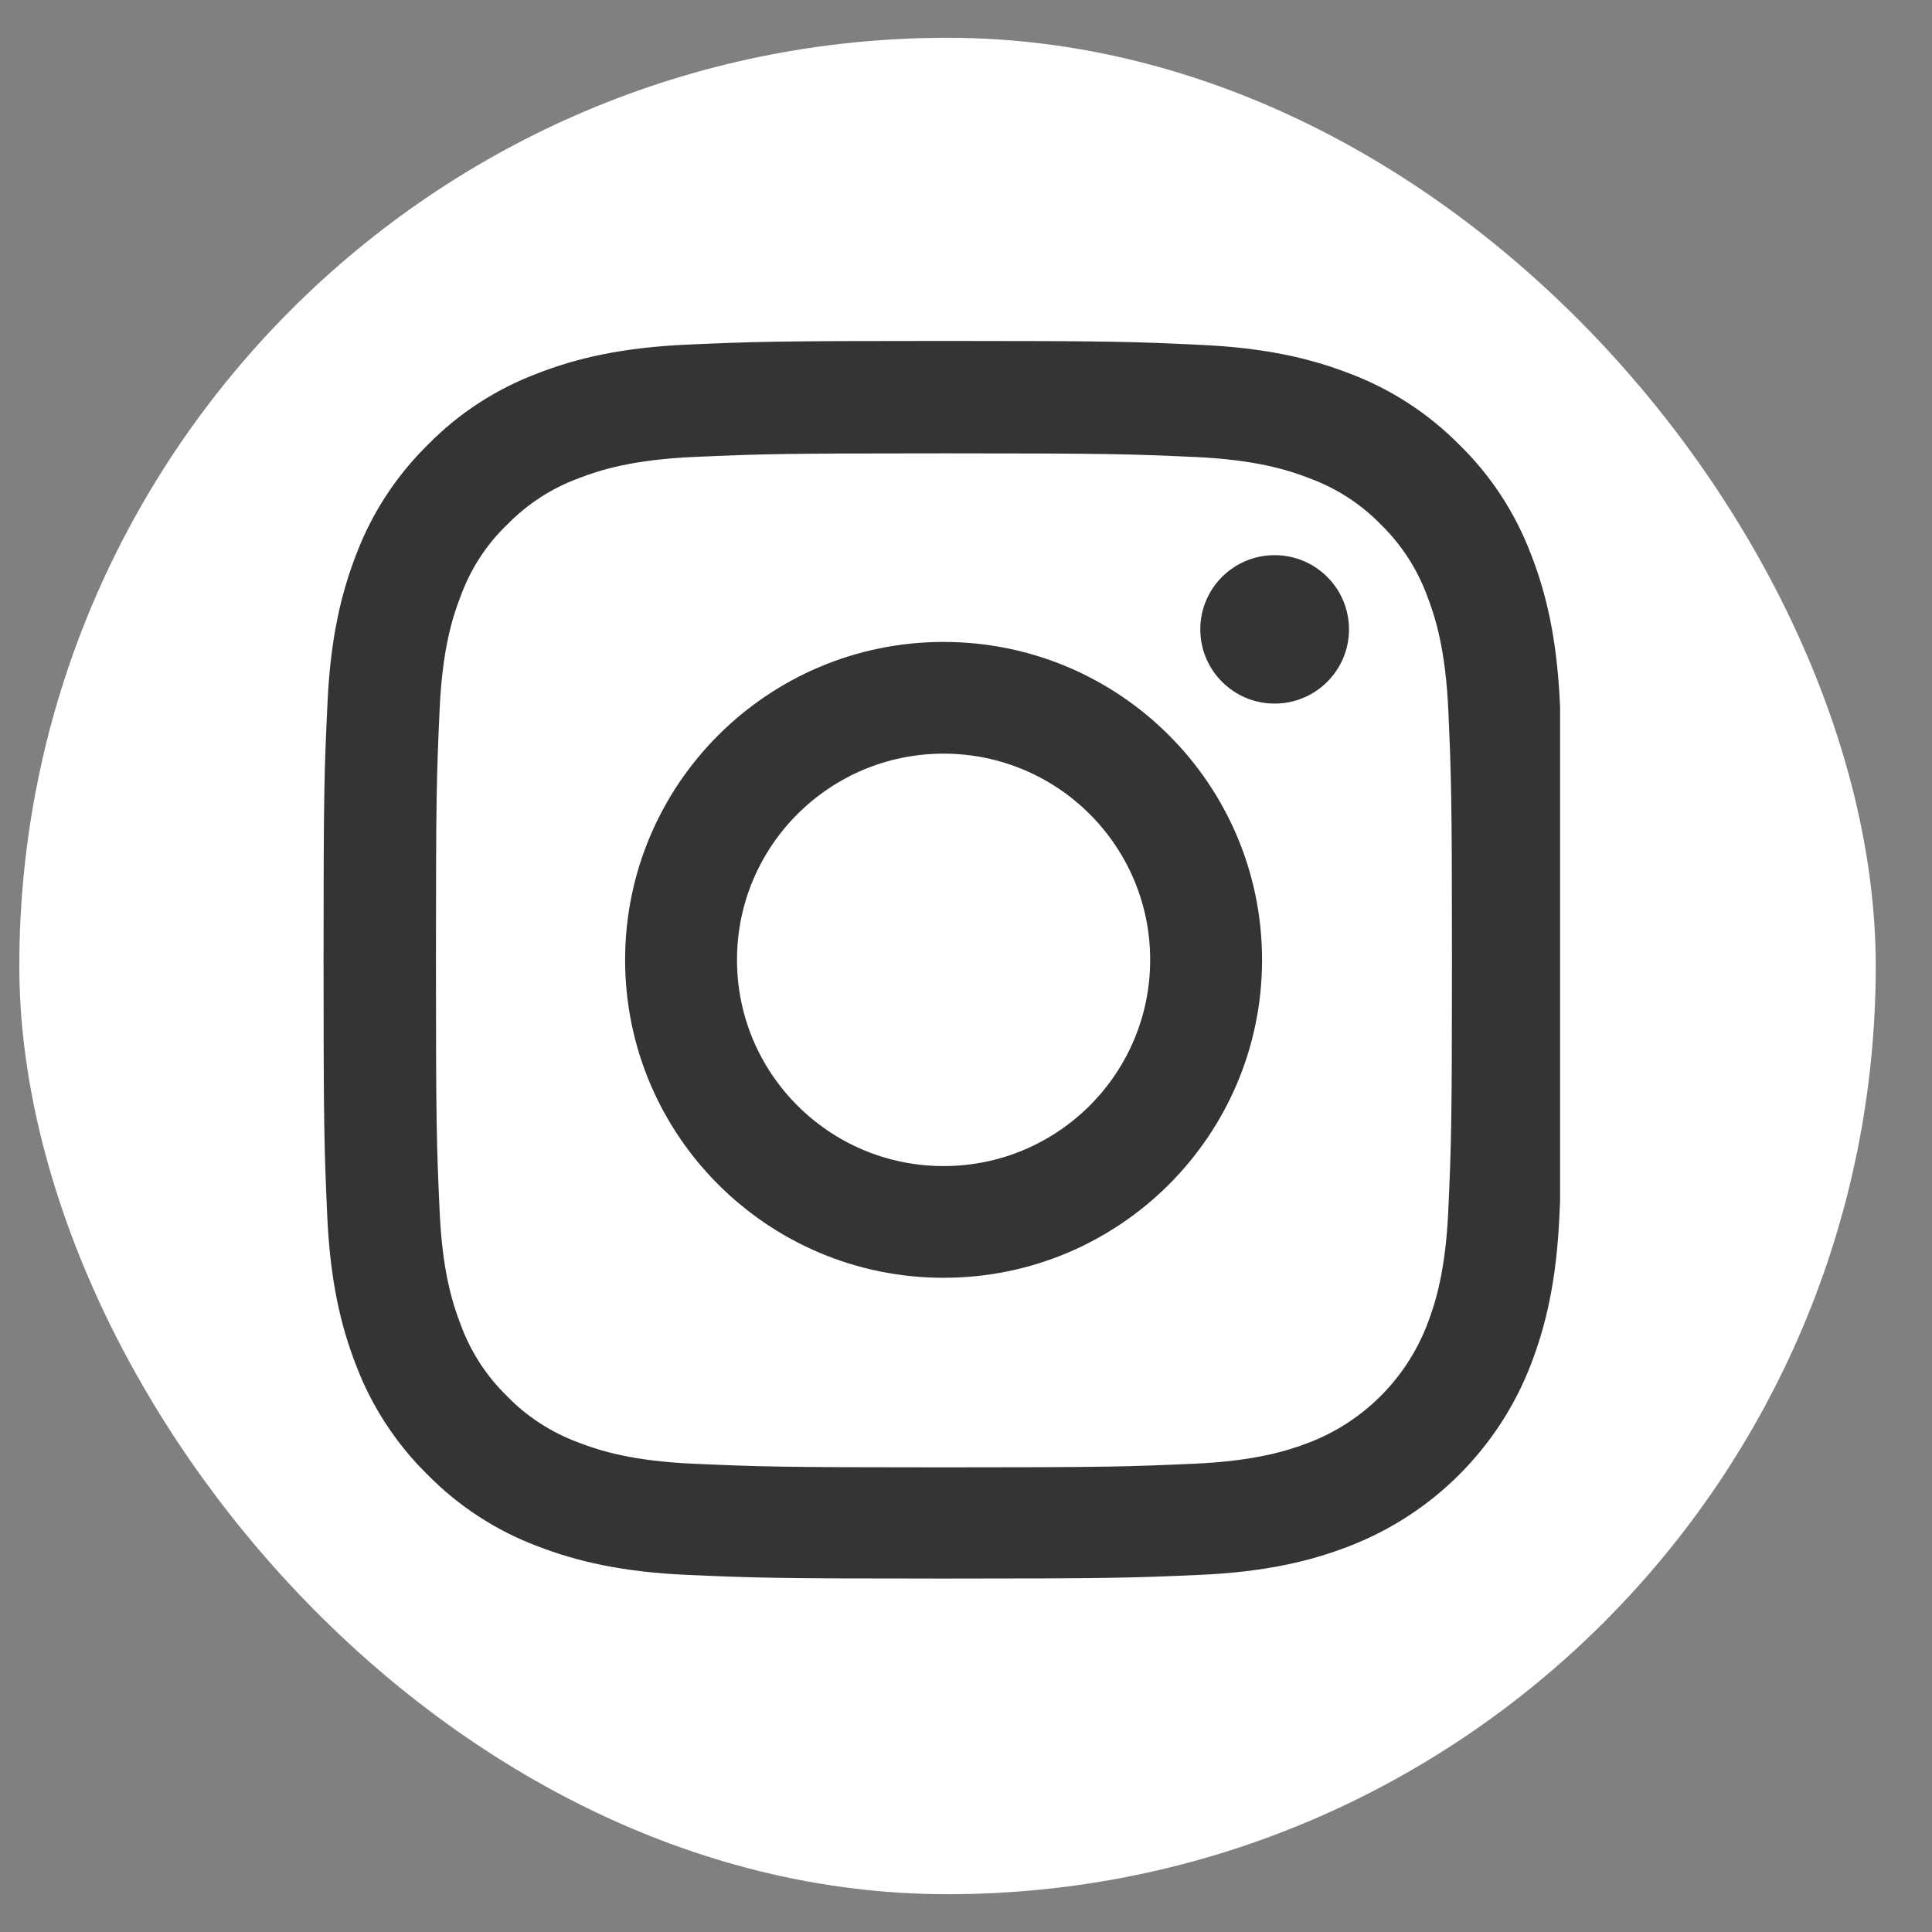
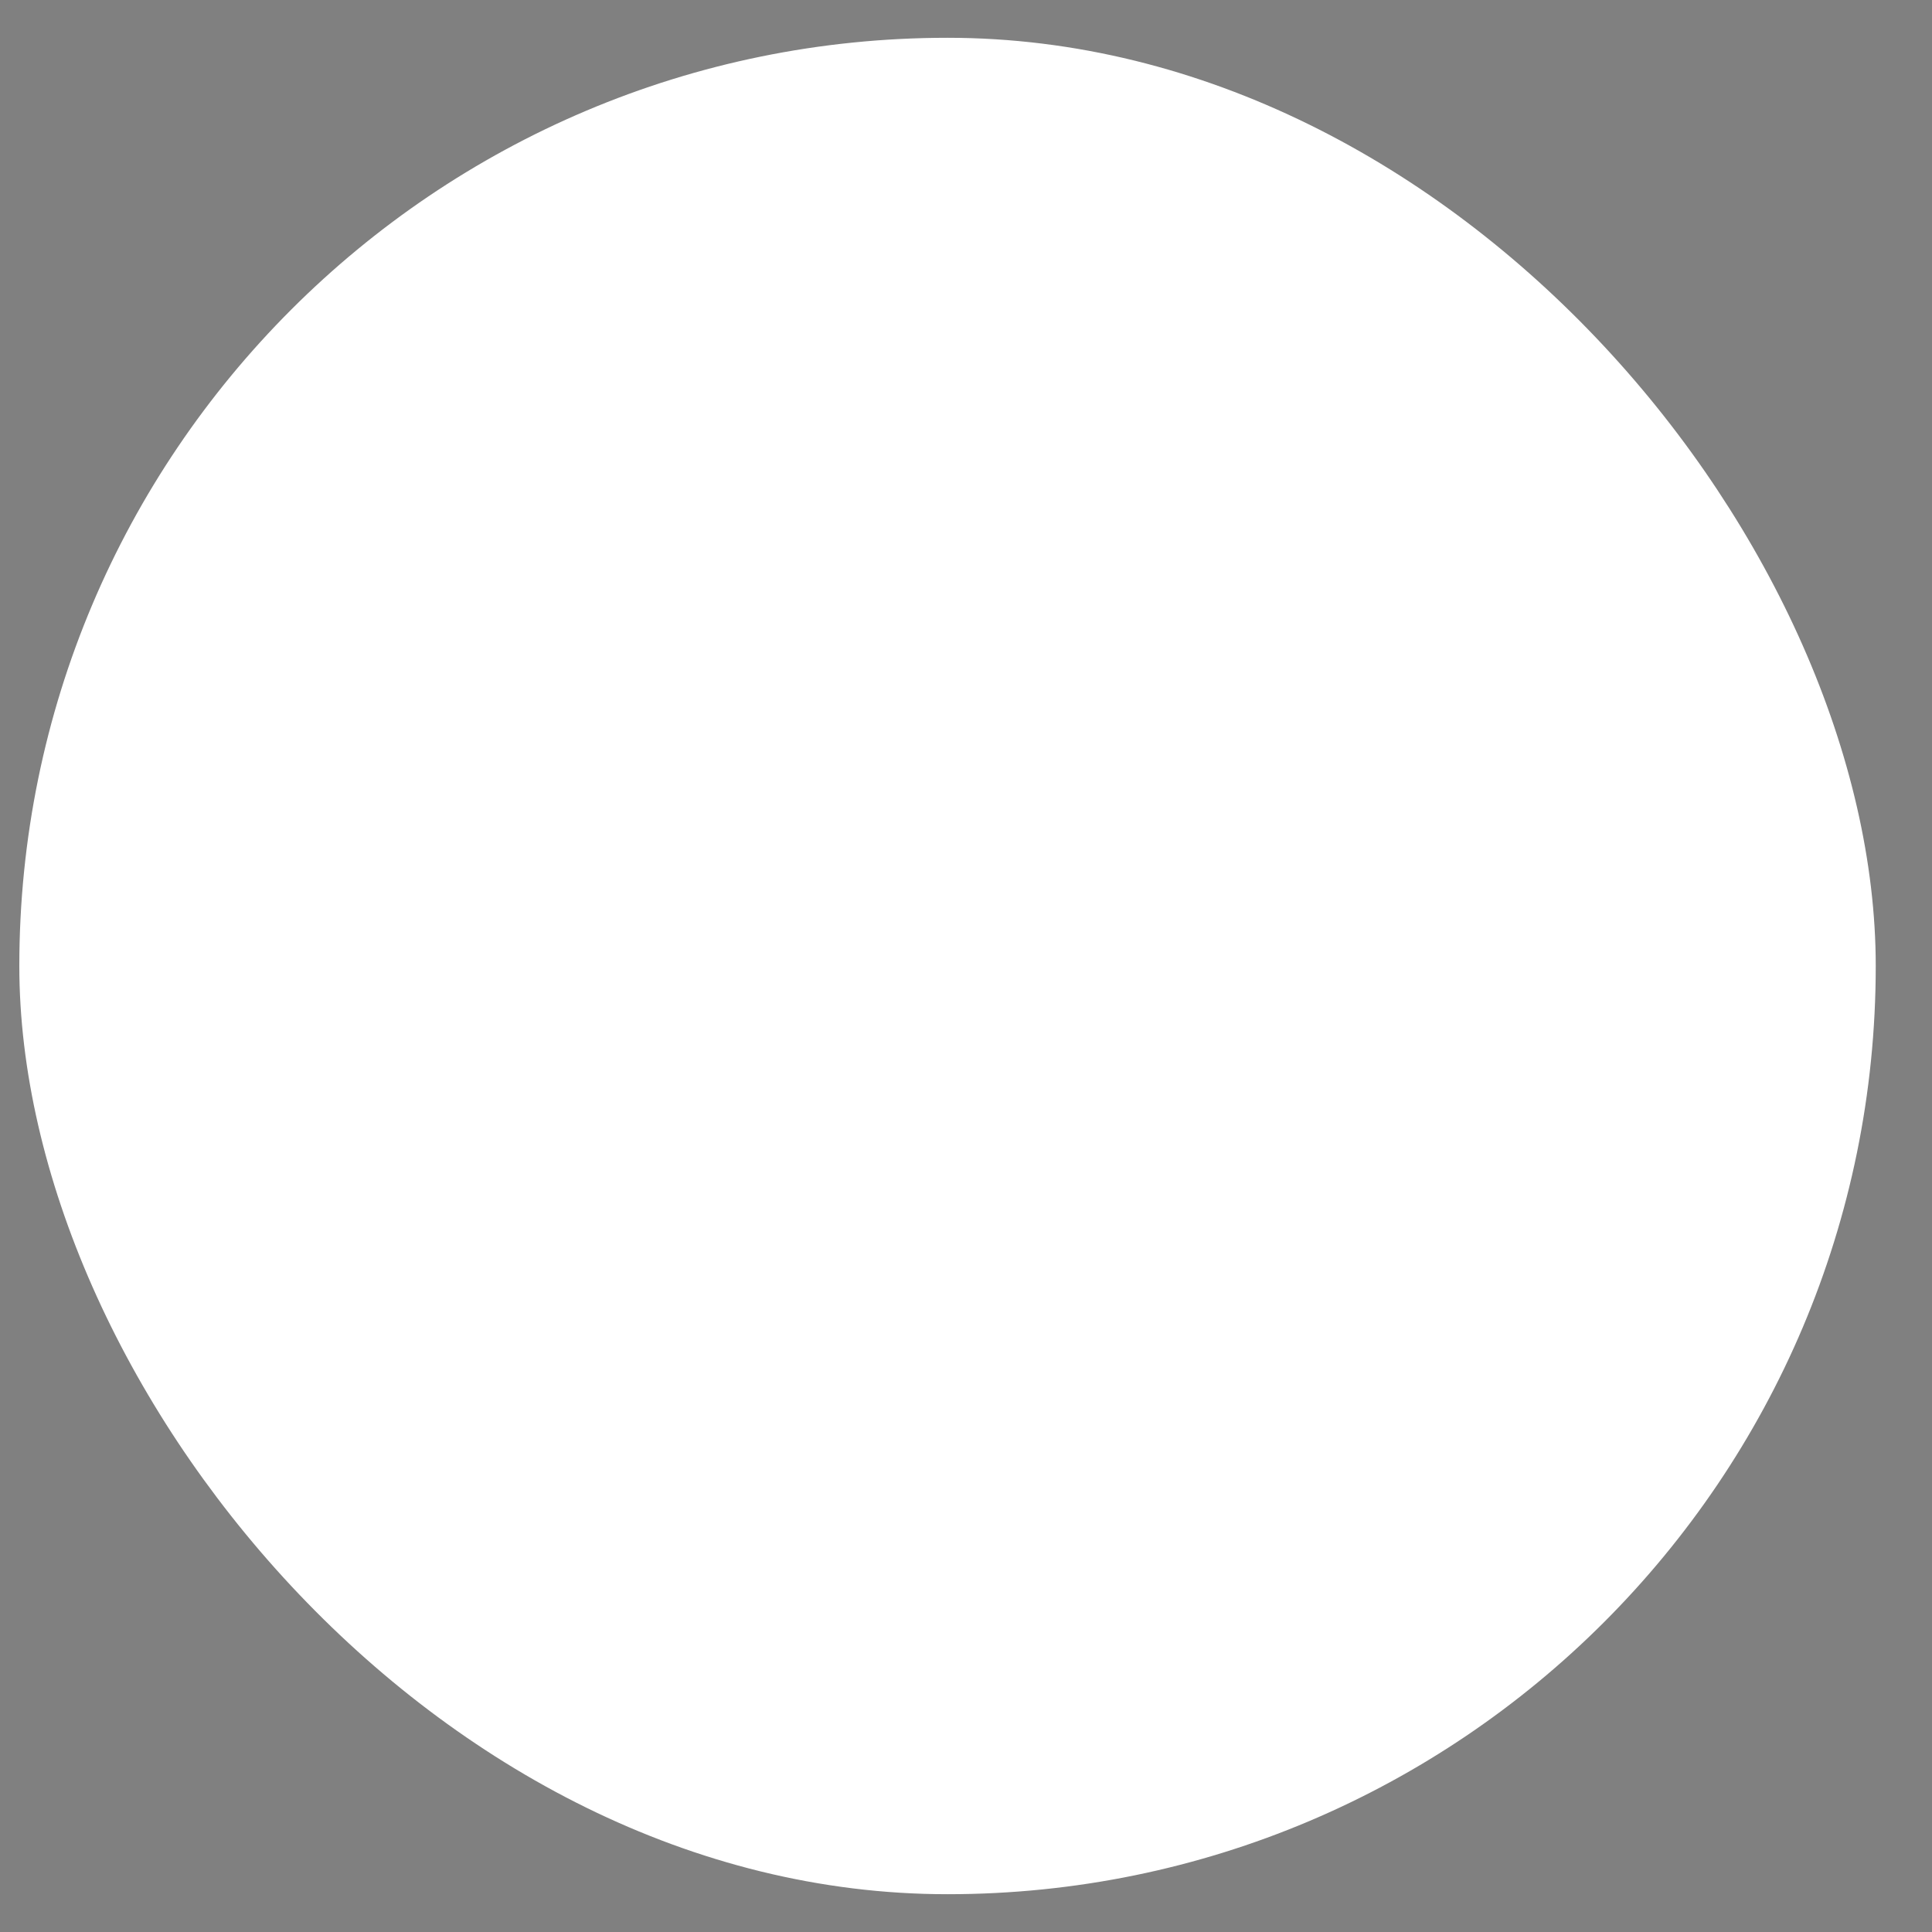
<svg xmlns="http://www.w3.org/2000/svg" width="34" height="34" viewBox="0 0 34 34" fill="none">
  <rect x="0" y="0" width="34" height="34" fill="#808080" stroke="none" />
  <rect x="0.34" y="0.665" width="32.67" height="32.67" rx="16.335" fill="white" />
  <g clip-path="url(#clip0_2937_59200)">
-     <path d="M27.453 12.403C27.401 11.246 27.214 10.45 26.945 9.761C26.668 9.029 26.242 8.374 25.684 7.829C25.138 7.276 24.477 6.847 23.753 6.574C23.058 6.306 22.265 6.119 21.106 6.068C19.938 6.013 19.567 6 16.605 6C13.643 6 13.272 6.013 12.108 6.064C10.949 6.115 10.152 6.302 9.462 6.57C8.729 6.847 8.072 7.272 7.527 7.829C6.973 8.374 6.542 9.034 6.269 9.757C6.001 10.45 5.813 11.242 5.762 12.399C5.707 13.565 5.694 13.935 5.694 16.892C5.694 19.849 5.707 20.219 5.758 21.381C5.809 22.538 5.997 23.334 6.265 24.023C6.542 24.755 6.973 25.41 7.527 25.955C8.072 26.508 8.733 26.938 9.457 27.21C10.152 27.478 10.945 27.665 12.104 27.716C13.268 27.767 13.639 27.78 16.601 27.78C19.563 27.78 19.934 27.767 21.098 27.716C22.257 27.665 23.054 27.478 23.744 27.21C25.211 26.644 26.37 25.487 26.937 24.023C27.205 23.329 27.393 22.538 27.444 21.381C27.495 20.219 27.508 19.849 27.508 16.892C27.508 13.935 27.504 13.565 27.453 12.403ZM25.488 21.296C25.441 22.359 25.262 22.934 25.113 23.317C24.746 24.265 23.992 25.019 23.041 25.385C22.657 25.534 22.078 25.712 21.017 25.759C19.866 25.81 19.521 25.823 16.61 25.823C13.698 25.823 13.349 25.81 12.202 25.759C11.137 25.712 10.561 25.534 10.178 25.385C9.705 25.21 9.274 24.933 8.925 24.572C8.562 24.219 8.285 23.793 8.111 23.321C7.961 22.938 7.782 22.359 7.736 21.3C7.684 20.151 7.672 19.806 7.672 16.901C7.672 13.995 7.684 13.646 7.736 12.501C7.782 11.438 7.961 10.863 8.111 10.48C8.285 10.008 8.562 9.578 8.929 9.229C9.283 8.868 9.709 8.591 10.182 8.417C10.566 8.268 11.145 8.089 12.207 8.042C13.357 7.991 13.703 7.978 16.614 7.978C19.529 7.978 19.874 7.991 21.021 8.042C22.087 8.089 22.662 8.268 23.046 8.417C23.518 8.591 23.949 8.868 24.299 9.229C24.661 9.582 24.938 10.008 25.113 10.48C25.262 10.863 25.441 11.442 25.488 12.501C25.539 13.65 25.552 13.995 25.552 16.901C25.552 19.806 25.539 20.147 25.488 21.296Z" fill="#343436" />
-     <path d="M16.605 11.297C13.511 11.297 11.001 13.803 11.001 16.892C11.001 19.981 13.511 22.487 16.605 22.487C19.7 22.487 22.21 19.981 22.21 16.892C22.21 13.803 19.7 11.297 16.605 11.297ZM16.605 20.521C14.598 20.521 12.97 18.896 12.97 16.892C12.97 14.888 14.598 13.263 16.605 13.263C18.613 13.263 20.241 14.888 20.241 16.892C20.241 18.896 18.613 20.521 16.605 20.521Z" fill="#343436" />
-     <path d="M23.74 11.076C23.74 11.797 23.154 12.382 22.431 12.382C21.709 12.382 21.123 11.797 21.123 11.076C21.123 10.354 21.709 9.77 22.431 9.77C23.154 9.77 23.74 10.354 23.74 11.076Z" fill="#343436" />
-   </g>
+     </g>
  <defs>
    <clipPath id="clip0_2937_59200">
      <rect width="21.78" height="21.78" fill="white" transform="translate(5.675 6)" />
    </clipPath>
  </defs>
</svg>